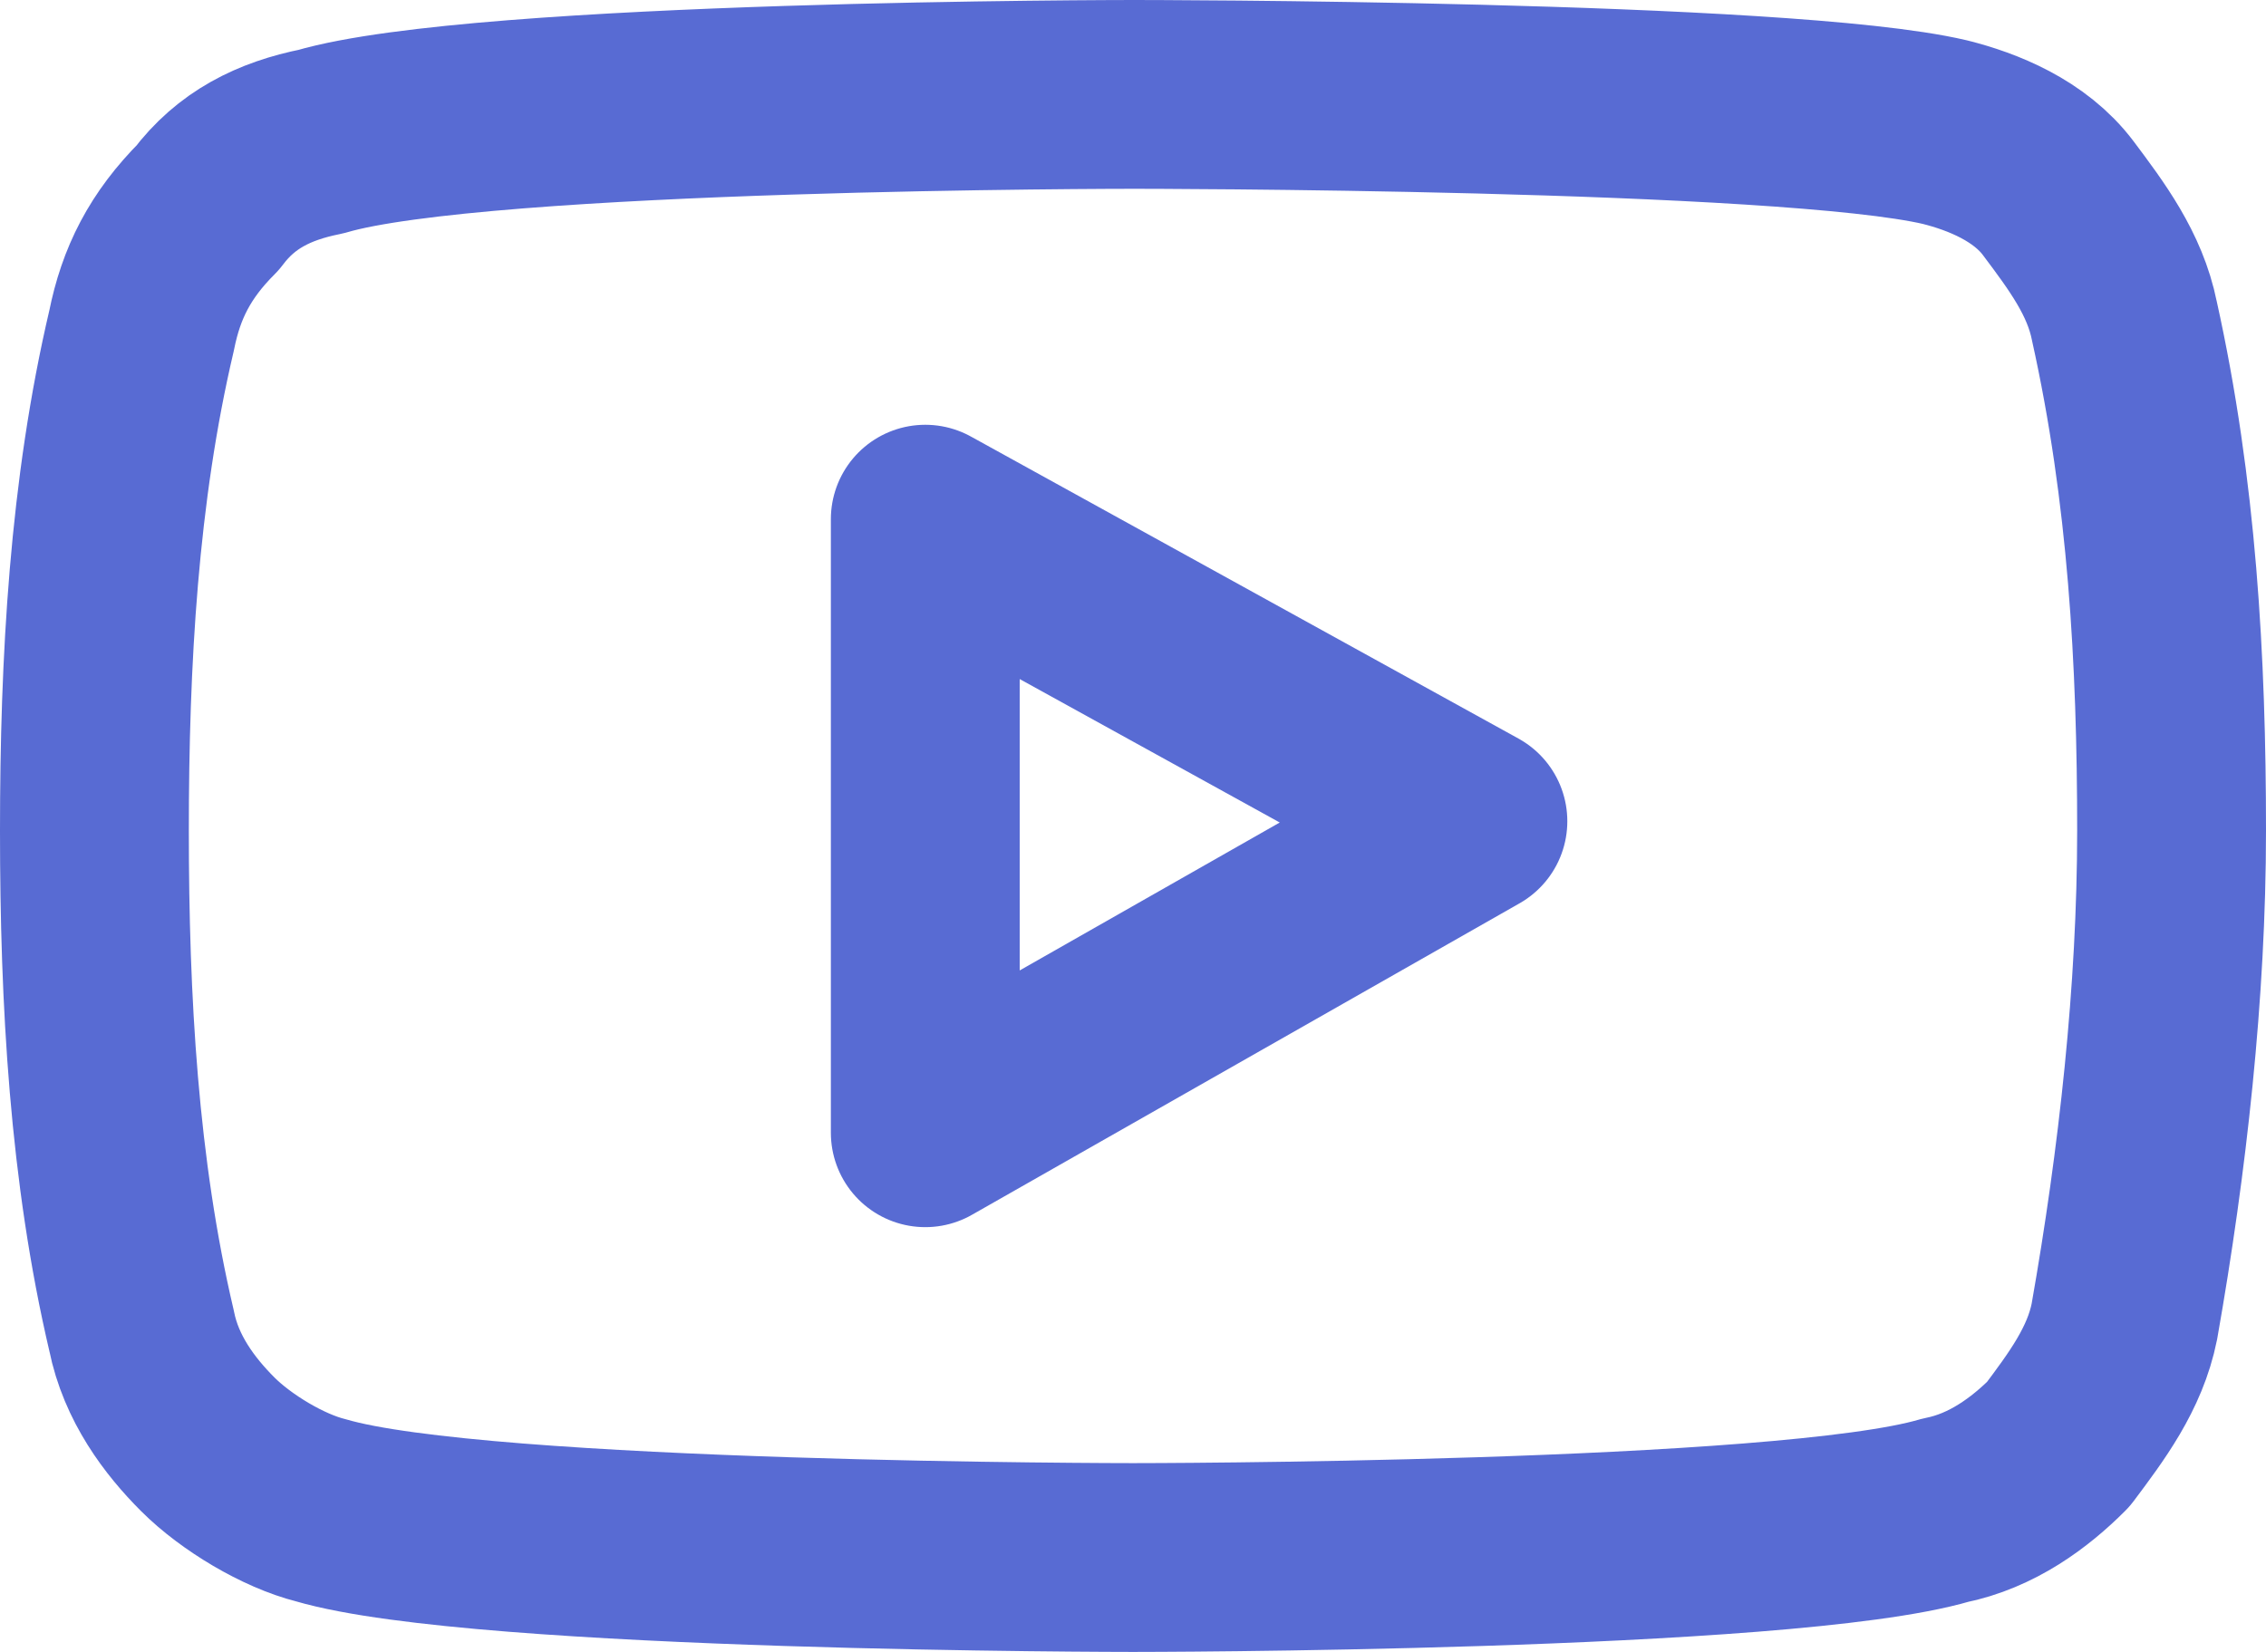
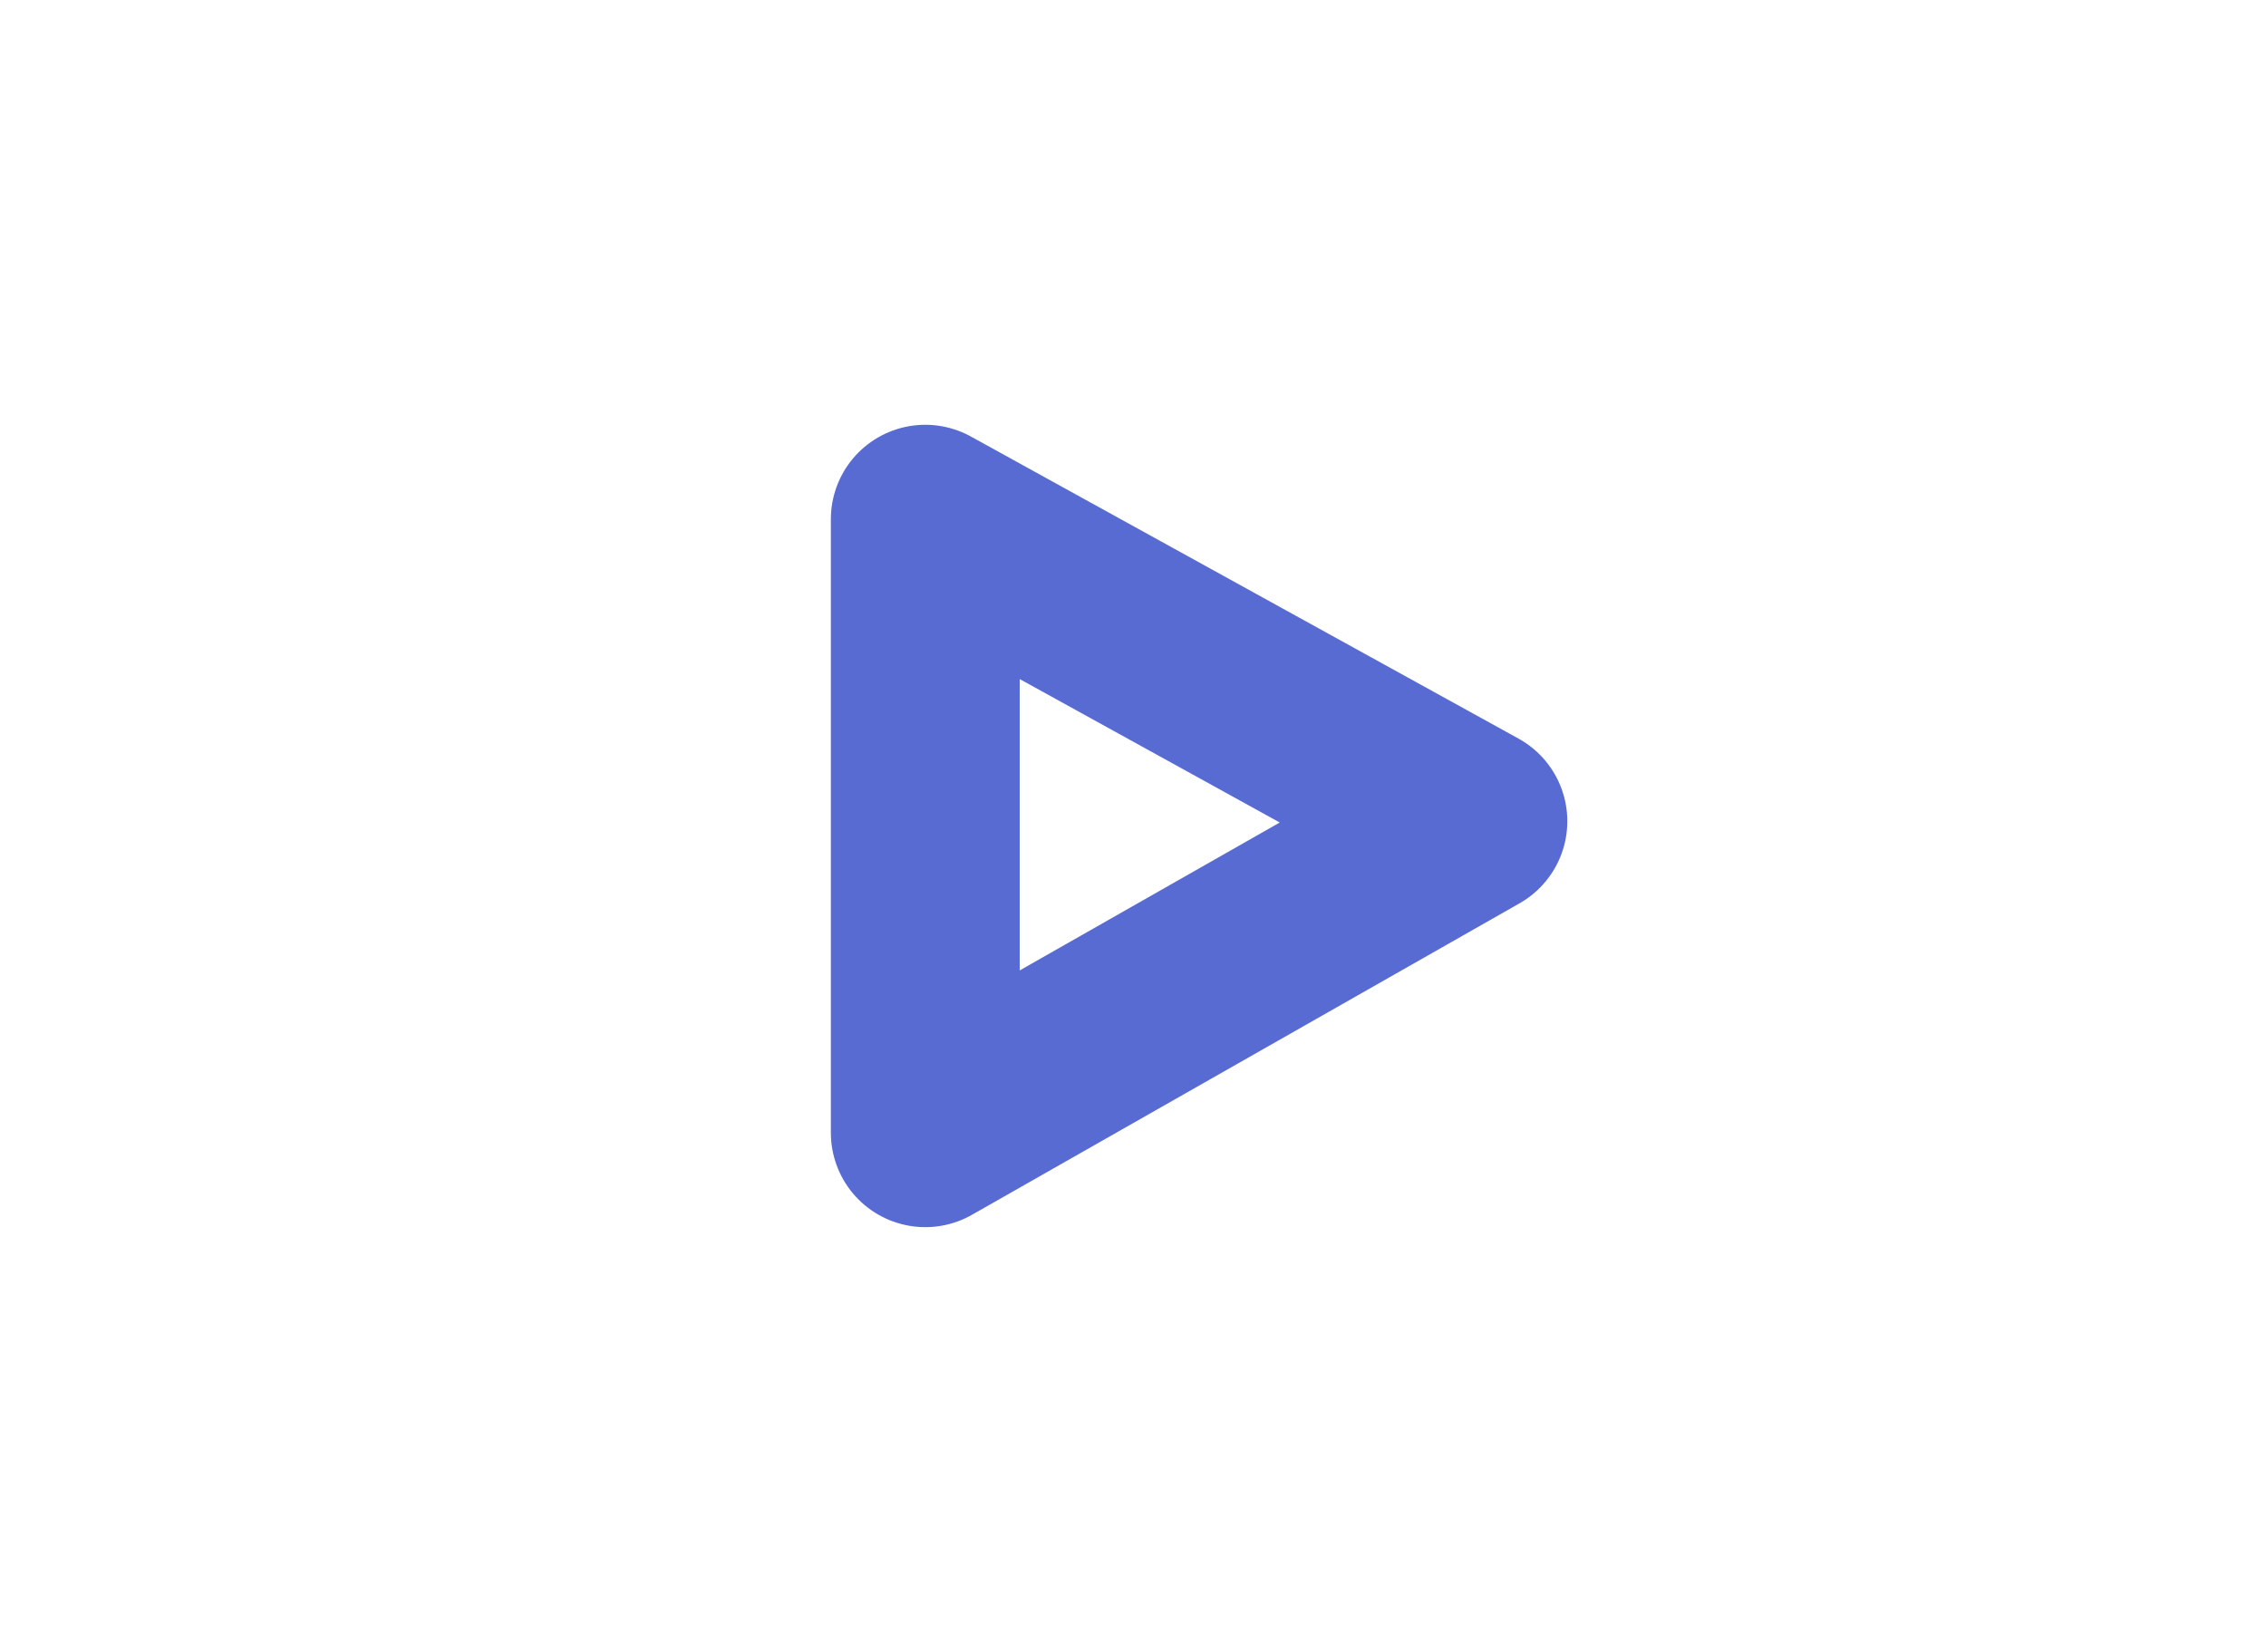
<svg xmlns="http://www.w3.org/2000/svg" version="1.1" id="Layer_1" x="0px" y="0px" viewBox="0 0 24 17.5" style="enable-background:new 0 0 24 17.5;" xml:space="preserve">
  <style type="text/css">
	.st0{fill:#BFBFBF;}
	.st1{fill:#ED1C24;}
	.st2{fill:none;stroke:#586BD3;stroke-width:2;stroke-linecap:round;stroke-linejoin:round;}
</style>
-   <path class="st2" d="M22.5,3.4c-0.1-0.5-0.4-0.9-0.7-1.3c-0.3-0.4-0.8-0.6-1.2-0.7C18.9,1,12,1,12,1S5.1,1,3.4,1.5  C2.9,1.6,2.5,1.8,2.2,2.2C1.8,2.6,1.6,3,1.5,3.5C1.1,5.2,1,7,1,8.8c0,1.8,0.1,3.6,0.5,5.3c0.1,0.5,0.4,0.9,0.7,1.2  c0.3,0.3,0.8,0.6,1.2,0.7c1.7,0.5,8.6,0.5,8.6,0.5s6.9,0,8.6-0.5c0.5-0.1,0.9-0.4,1.2-0.7c0.3-0.4,0.6-0.8,0.7-1.3  c0.3-1.7,0.5-3.5,0.5-5.2C23,7,22.9,5.2,22.5,3.4L22.5,3.4z" />
  <path class="st2" d="M9.8,12l5.8-3.3L9.8,5.5V12z" />
</svg>